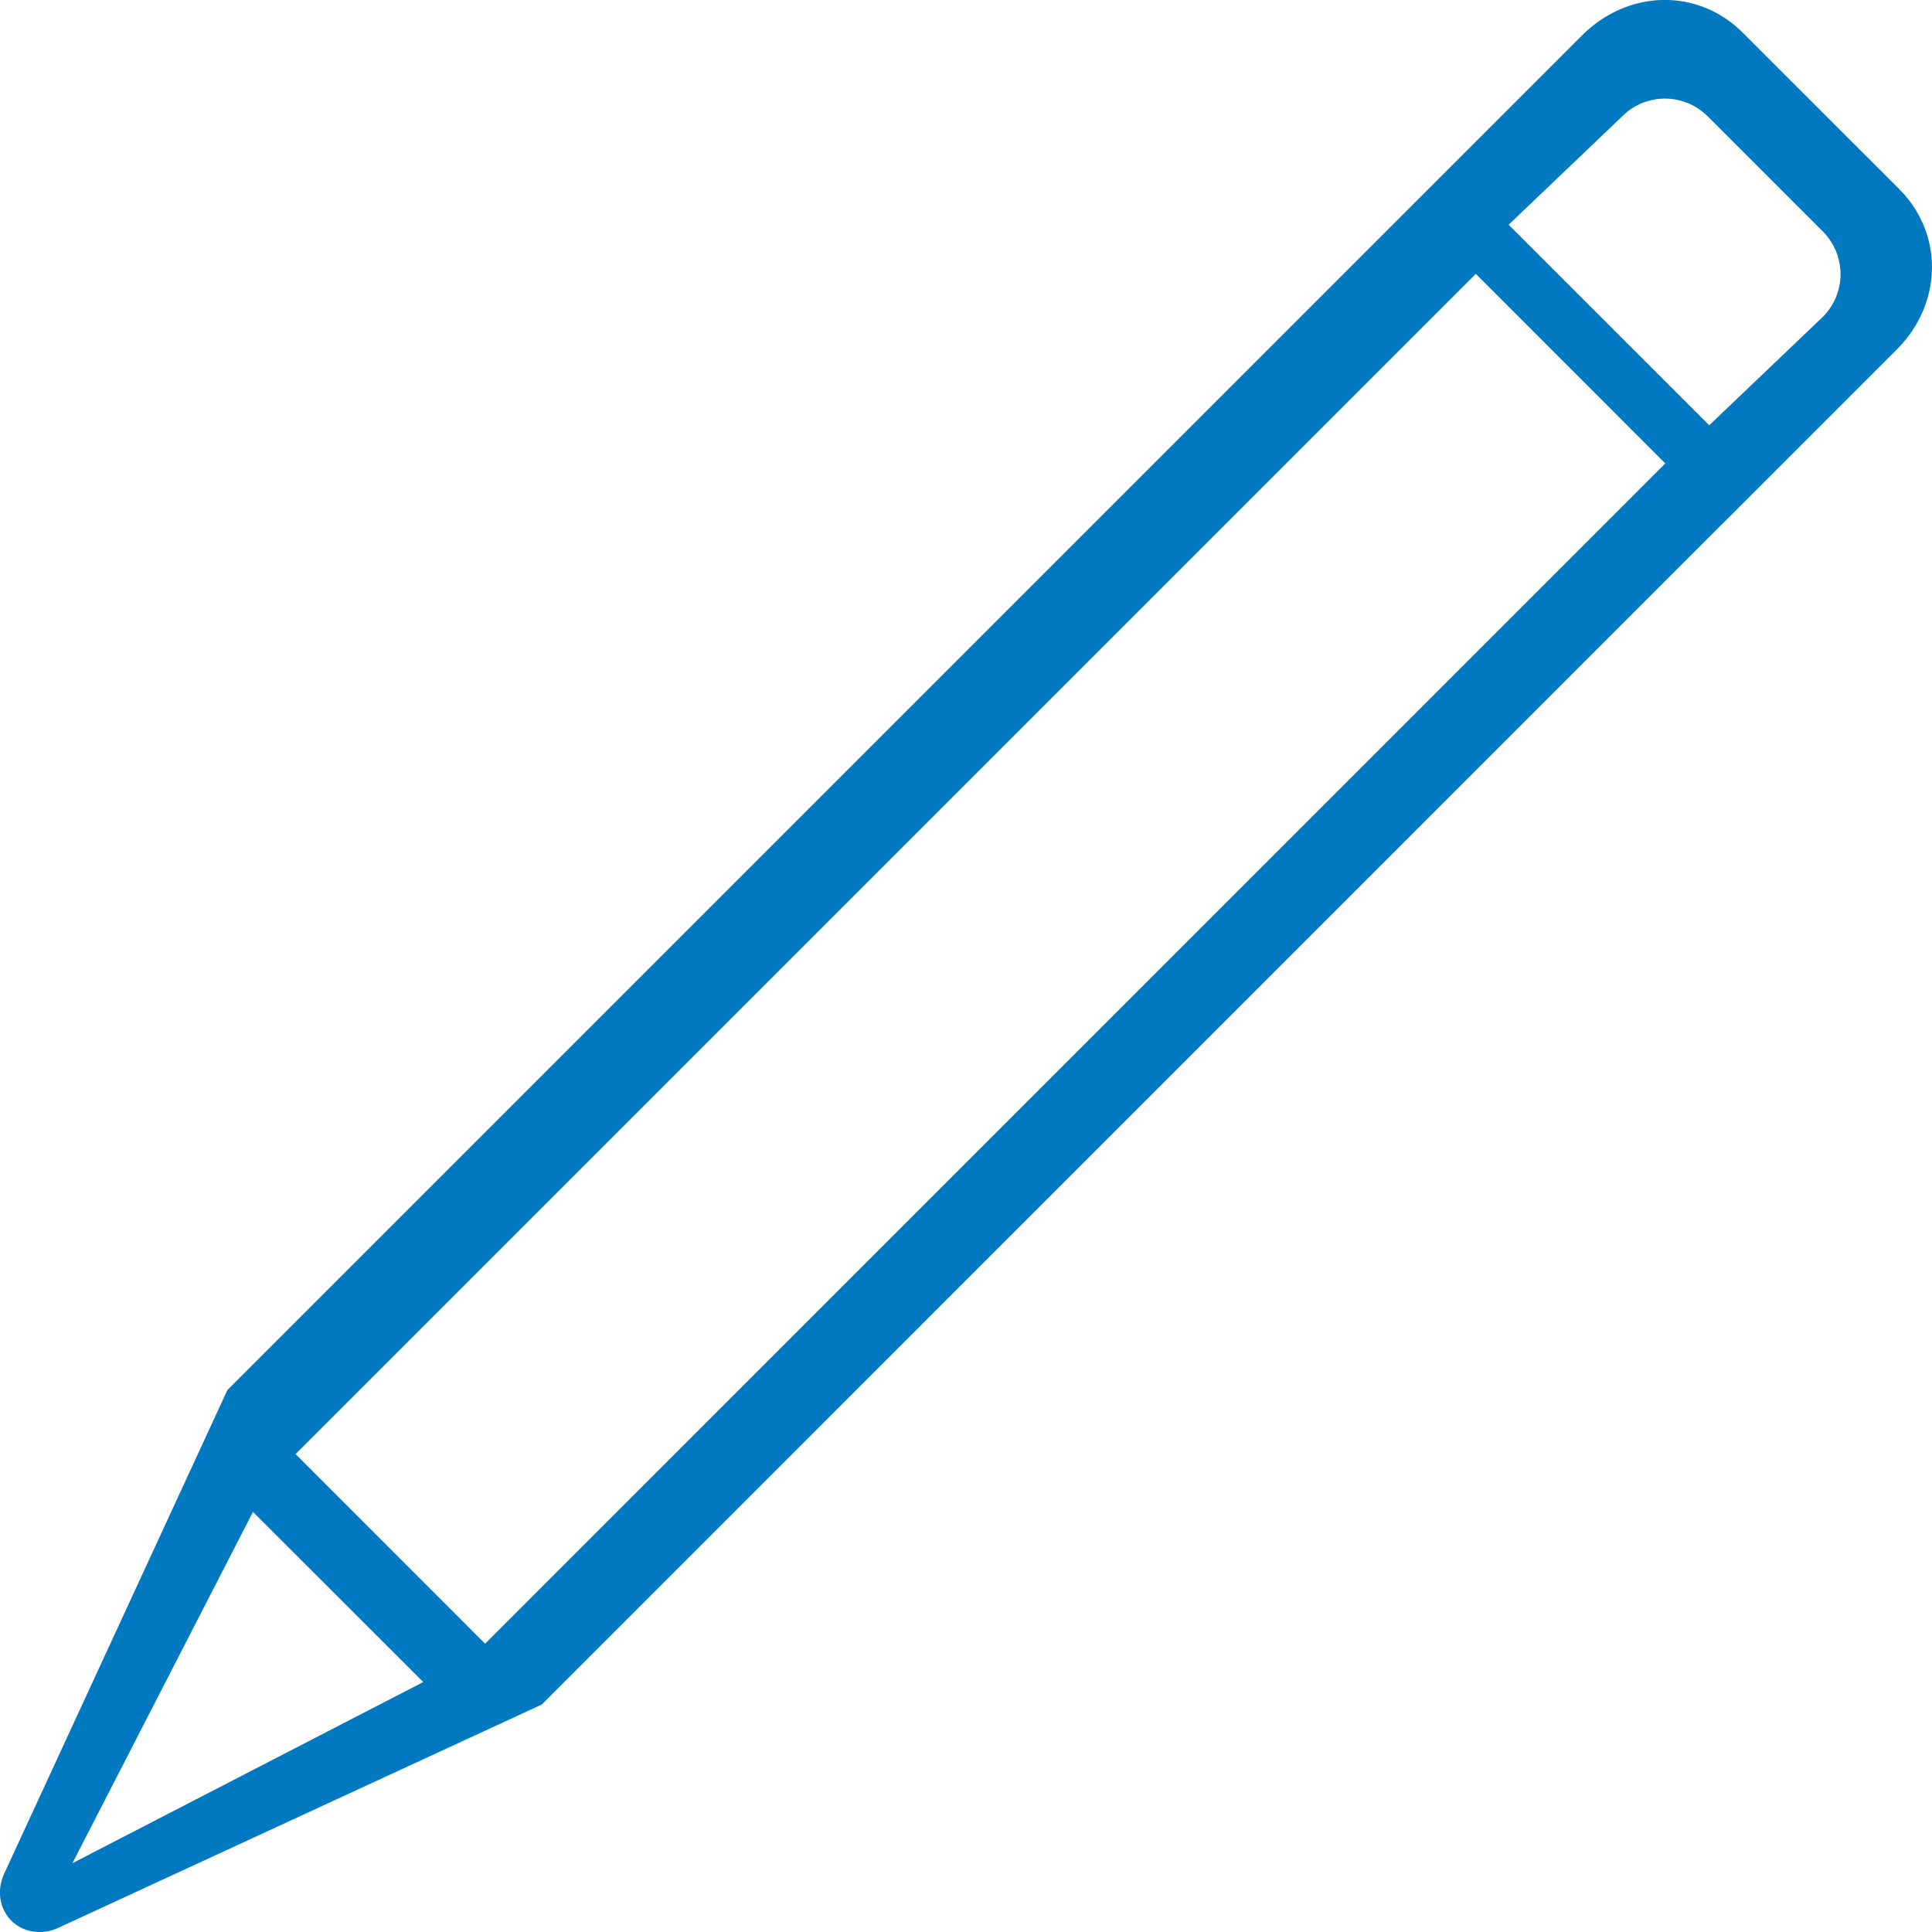
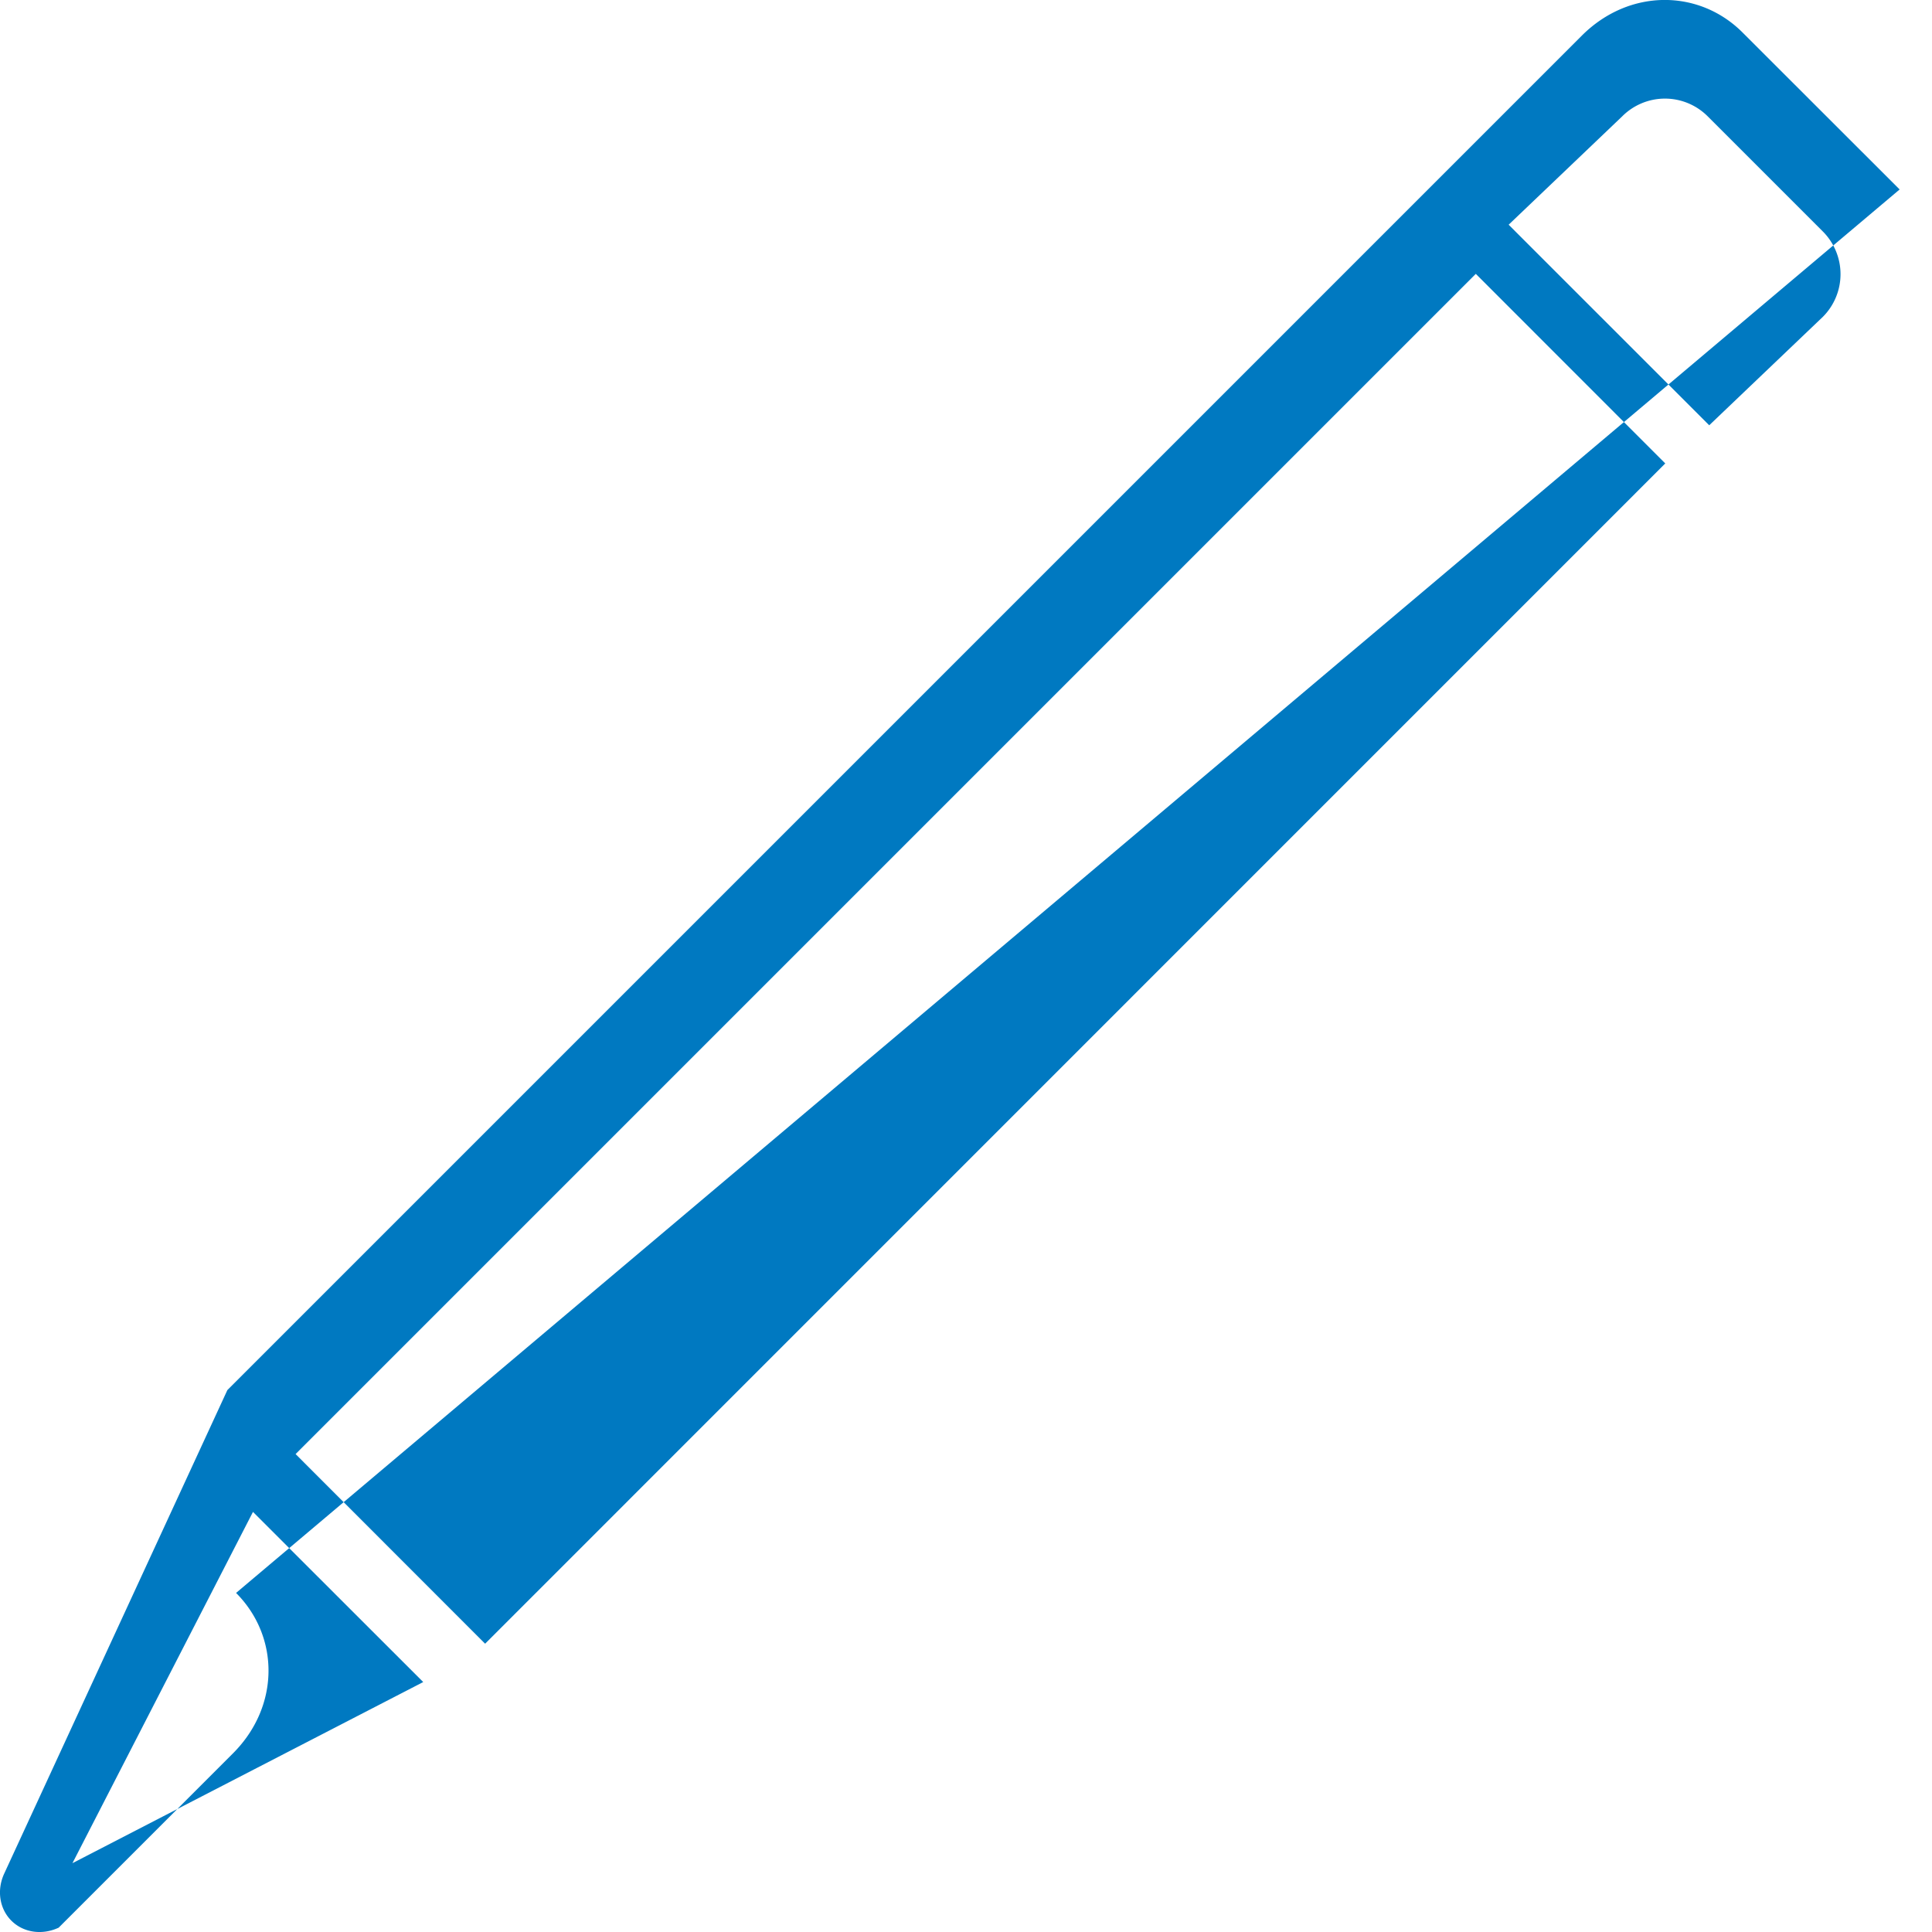
<svg xmlns="http://www.w3.org/2000/svg" width="16" height="16" viewBox="0 0 16 16">
-   <path fill="#0079c1" d="M15.732 1.569L14.43.268c-.361-.36-.938-.364-1.329.026l-1.444 1.444-9.774 9.774L.035 15.516c-.063.136-.04.291.059.39.099.099.253.122.39.059l4.003-1.849 9.773-9.774a.002.002 0 0 0-.001-.001l.002.001 1.444-1.444c.391-.391.386-.968.026-1.329zM.6 15.43l1.495-2.909 1.41 1.409-2.905 1.5zm3.417-1.818l-1.569-1.57 9.774-9.774 1.569 1.57-9.773 9.774zM15.096 2.624l-.941.898-1.661-1.661.941-.898a.5.5 0 0 1 .707 0l.954.954a.5.5 0 0 1 0 .707z" />
+   <path fill="#0079c1" d="M15.732 1.569L14.43.268c-.361-.36-.938-.364-1.329.026l-1.444 1.444-9.774 9.774L.035 15.516c-.063.136-.04.291.059.39.099.099.253.122.39.059a.002.002 0 0 0-.001-.001l.002.001 1.444-1.444c.391-.391.386-.968.026-1.329zM.6 15.43l1.495-2.909 1.41 1.409-2.905 1.5zm3.417-1.818l-1.569-1.57 9.774-9.774 1.569 1.57-9.773 9.774zM15.096 2.624l-.941.898-1.661-1.661.941-.898a.5.5 0 0 1 .707 0l.954.954a.5.5 0 0 1 0 .707z" />
</svg>